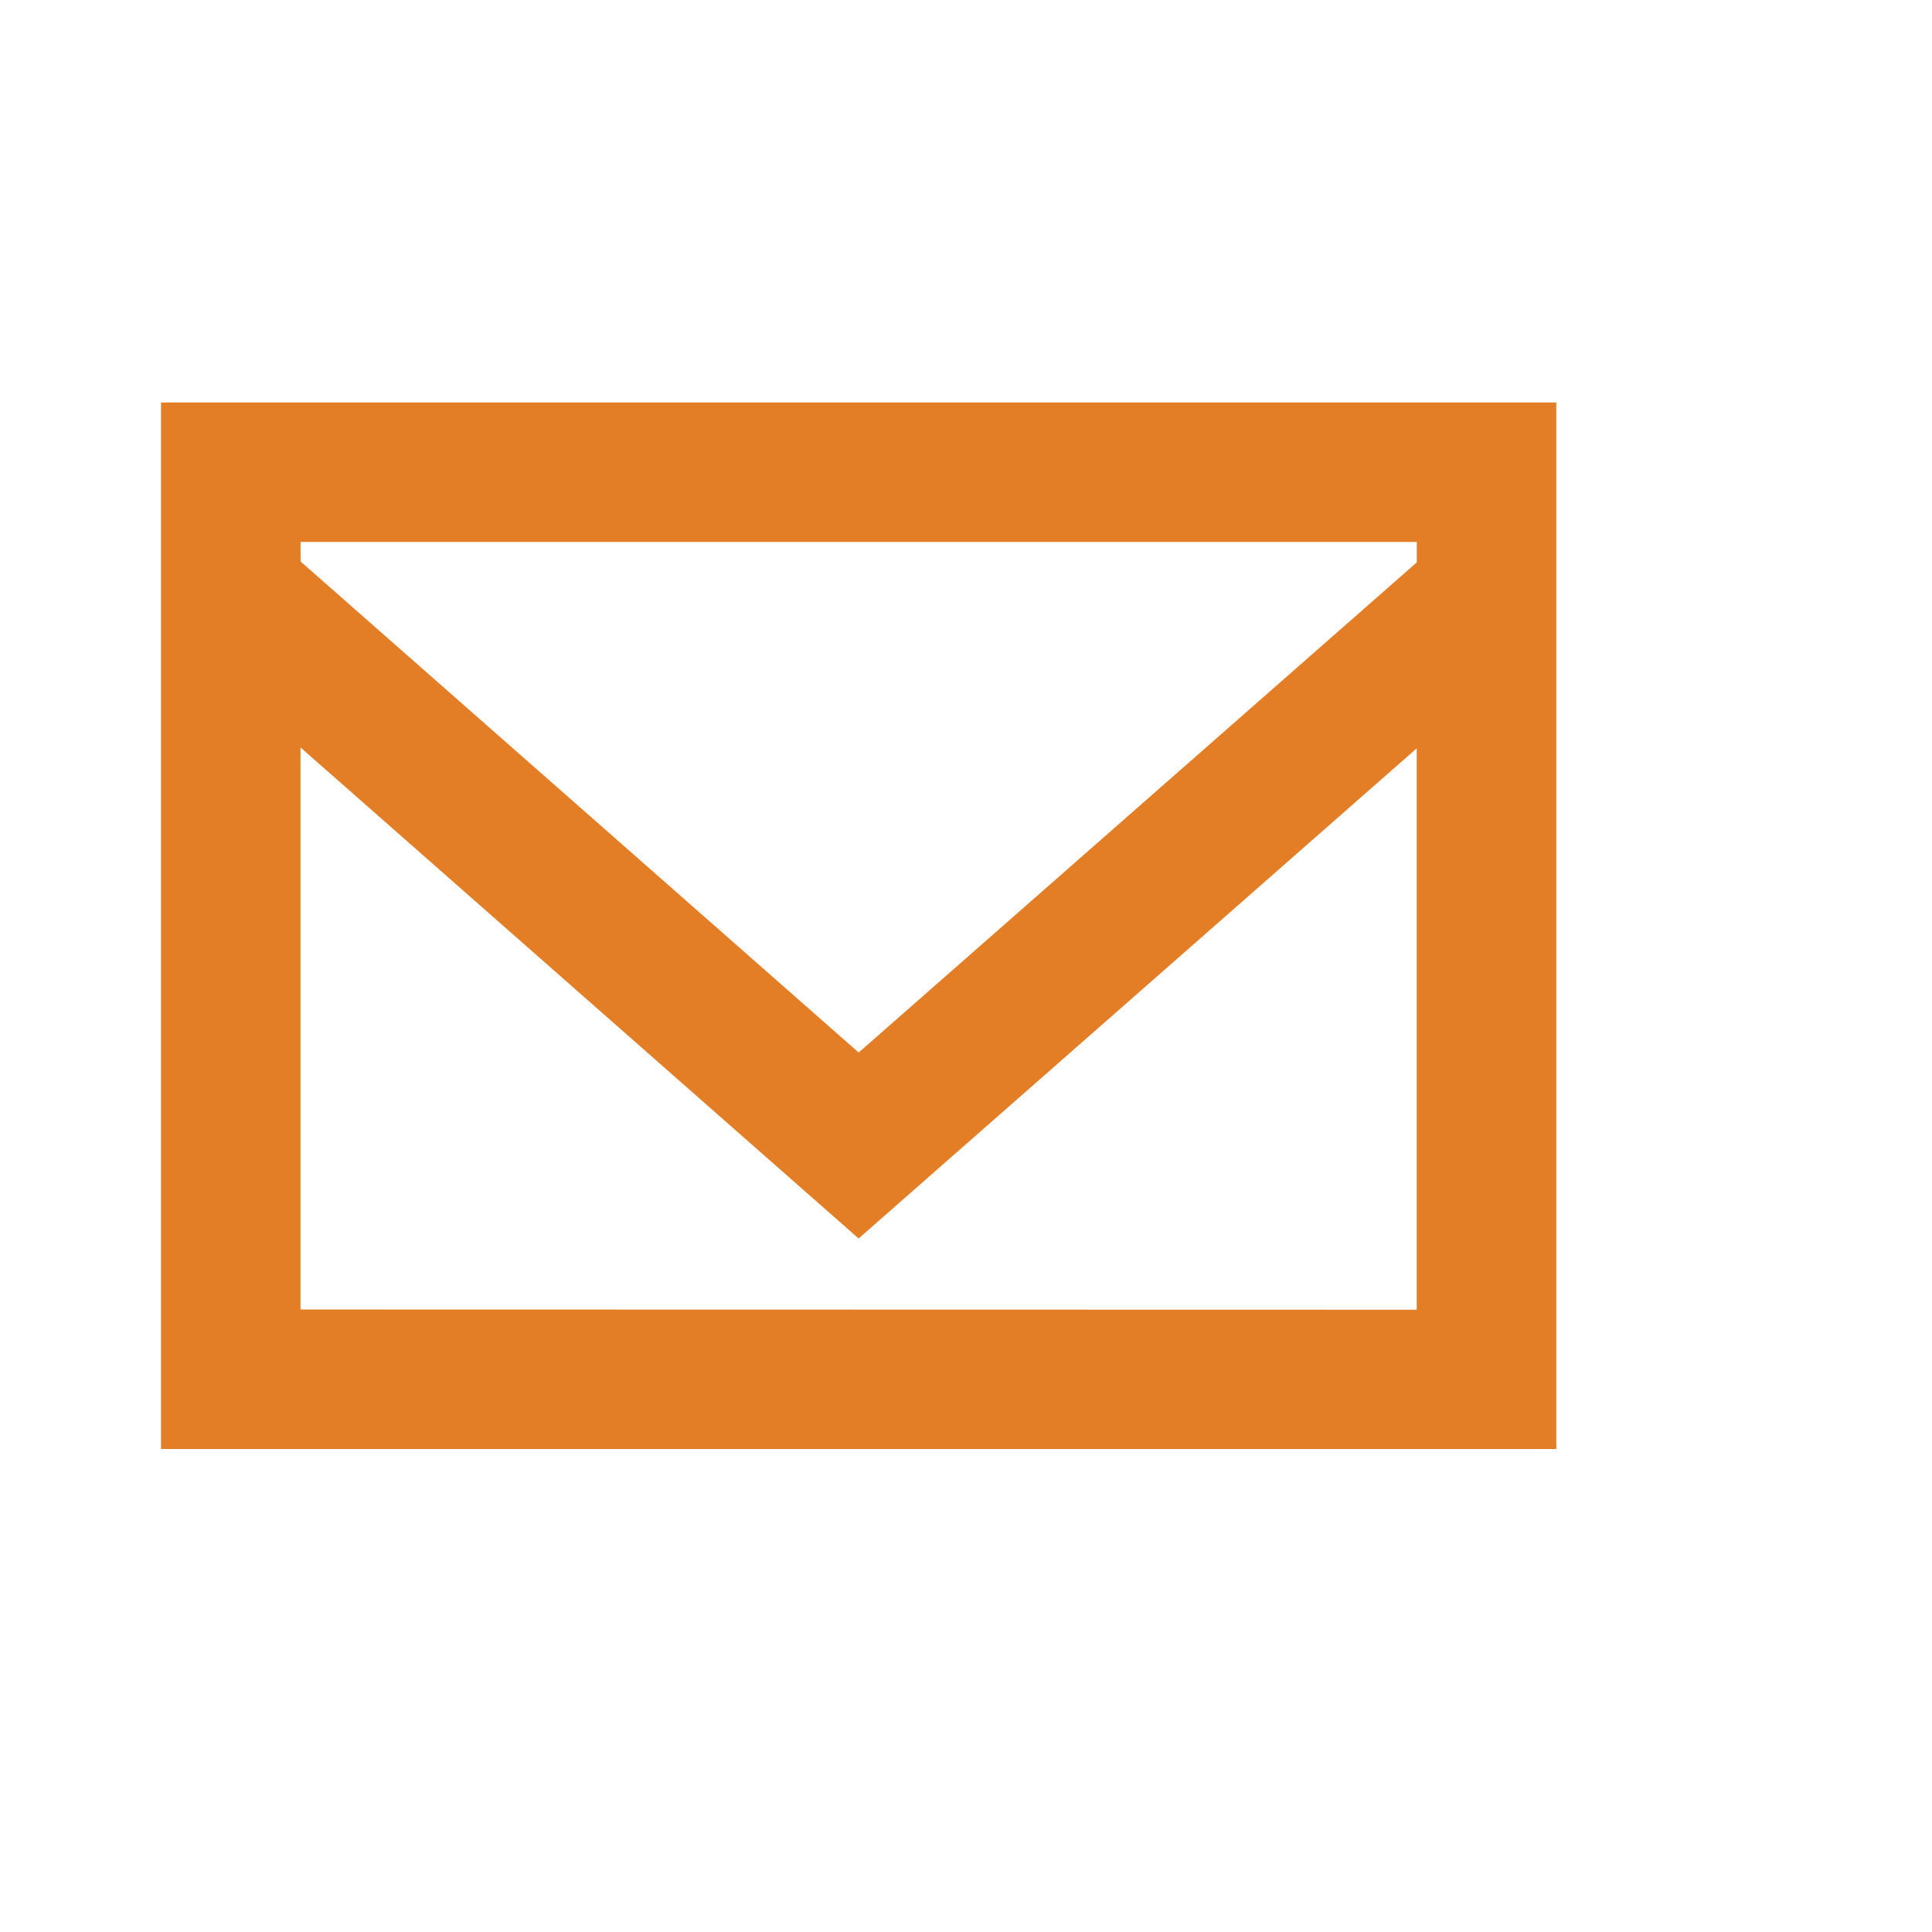
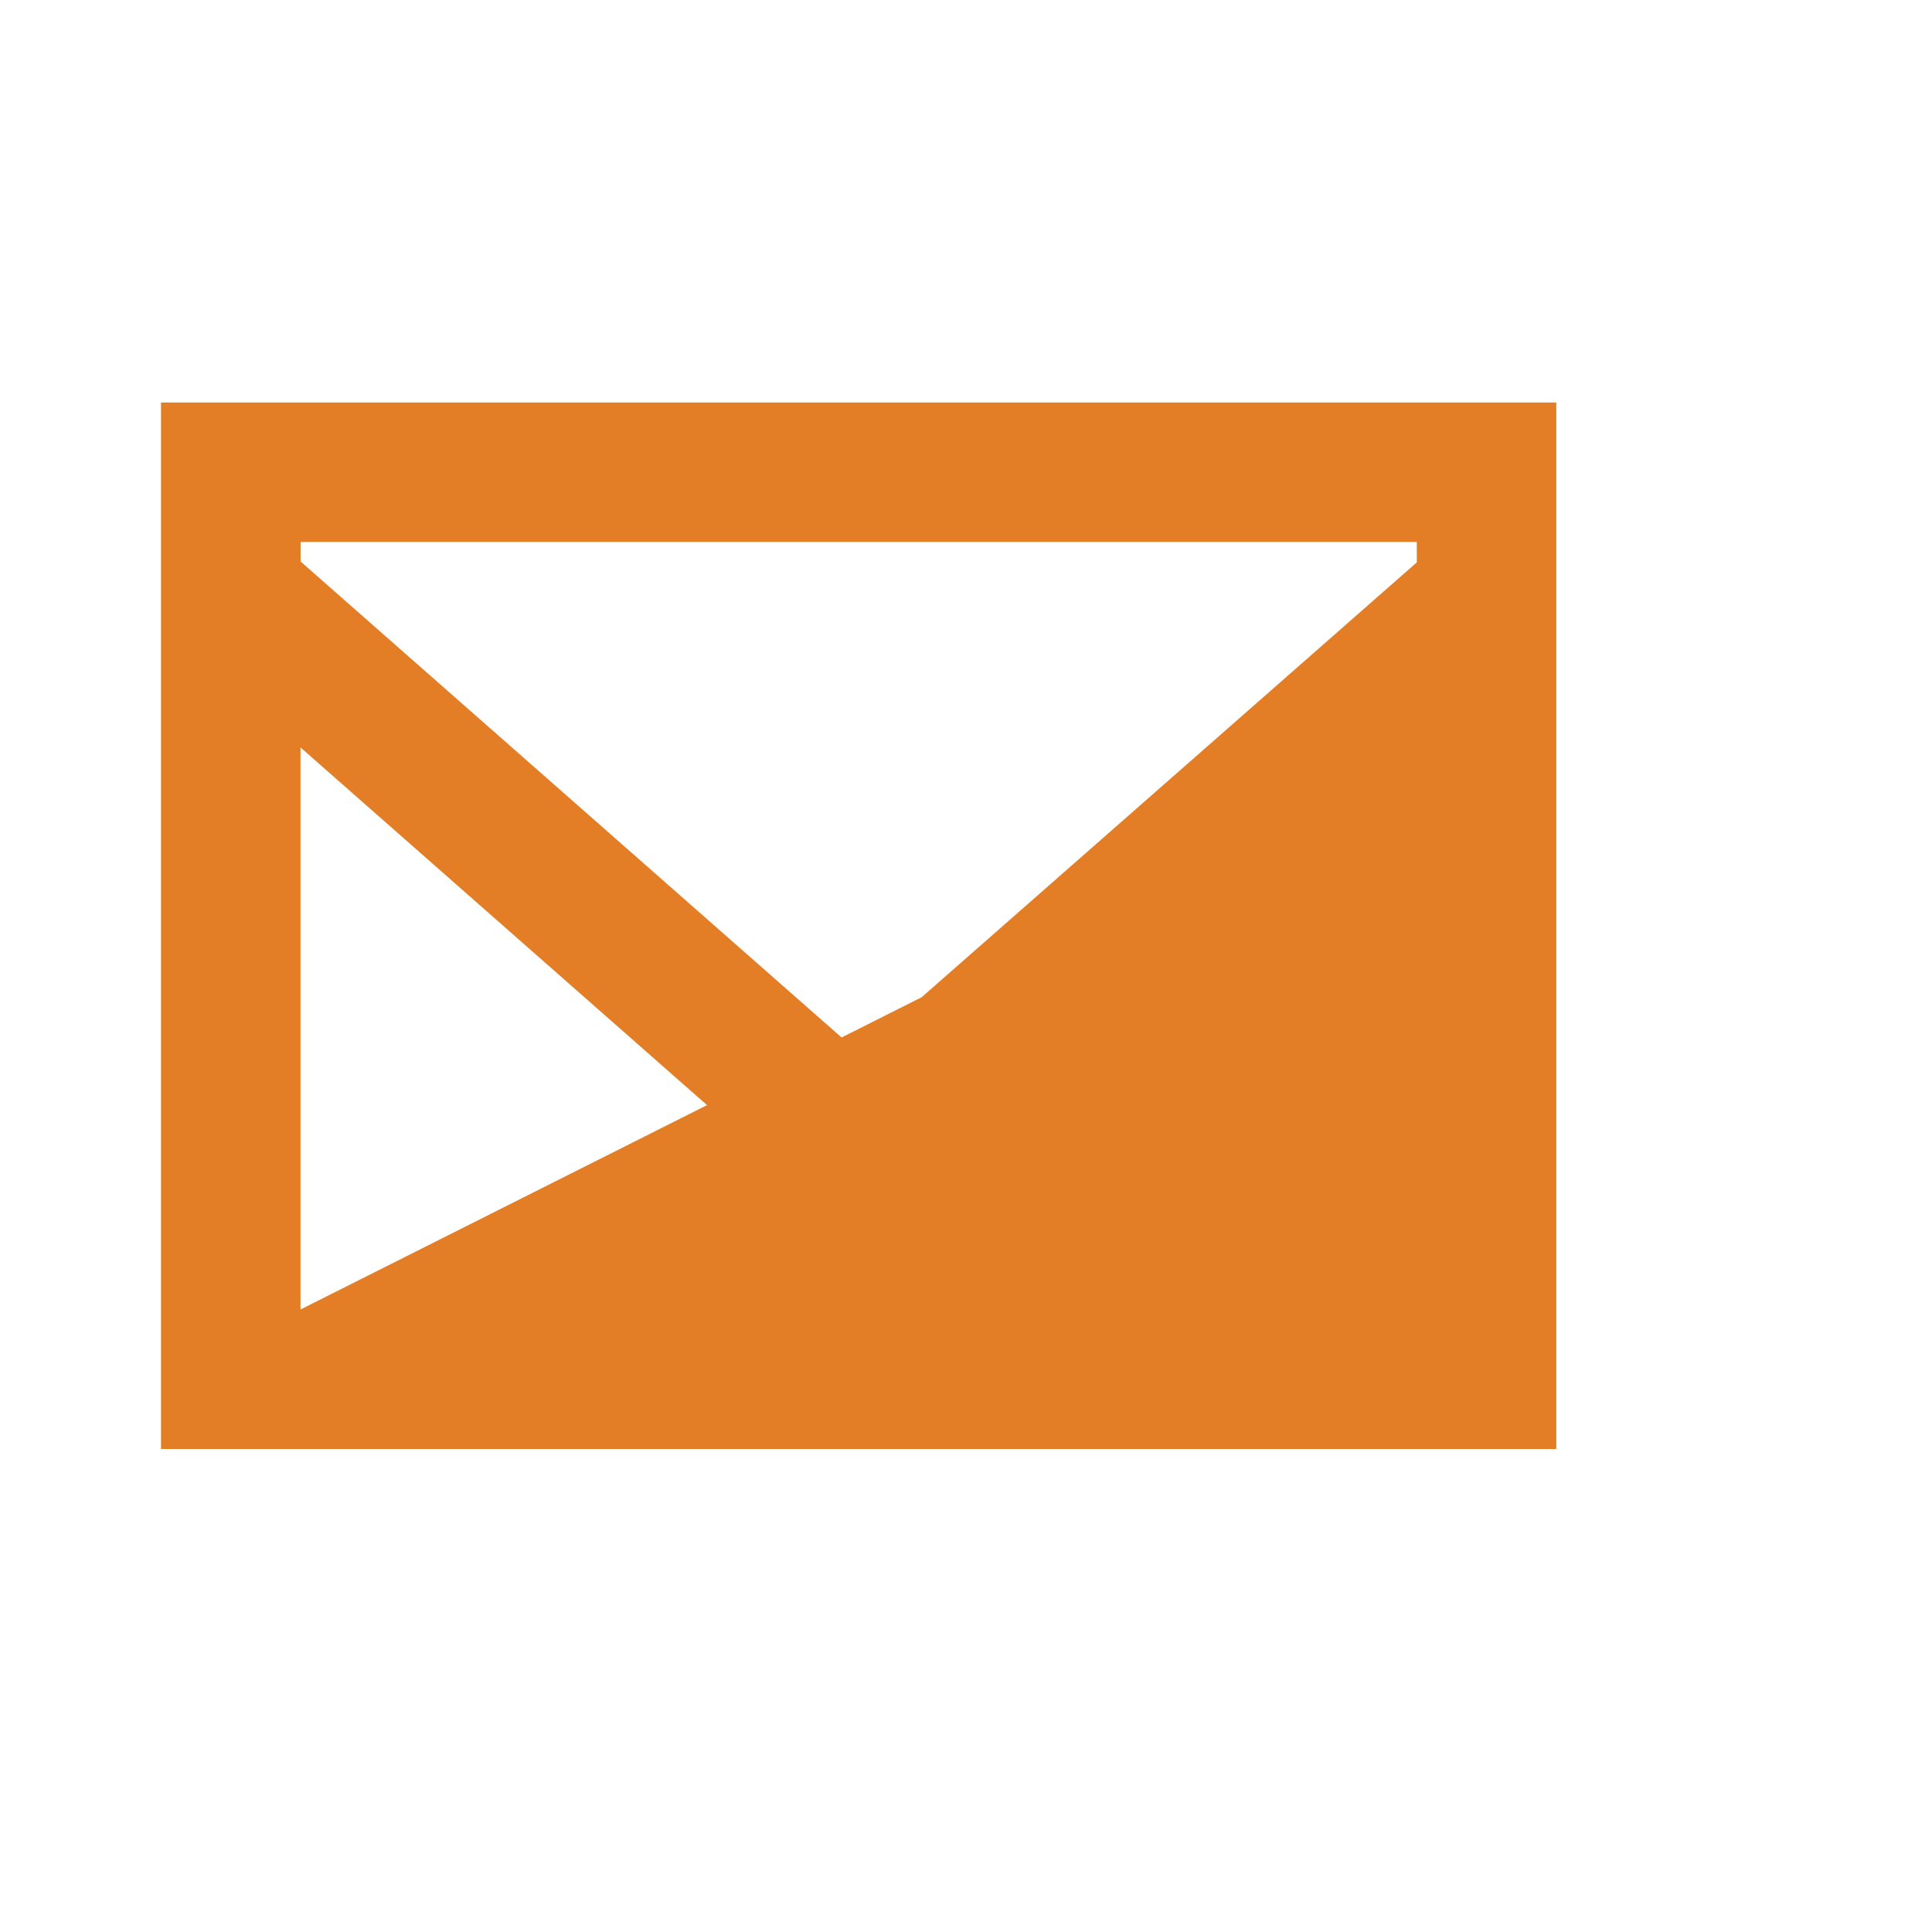
<svg xmlns="http://www.w3.org/2000/svg" width="24" height="24" viewBox="0 0 24 24">
  <g id="icon_mail" transform="translate(-1093)">
-     <rect id="wrap" width="24" height="24" transform="translate(1093)" fill="none" />
-     <path id="email" d="M260,25V38h17.333V25Zm1.733,11.267V29.285l6.933,6.1,6.933-6.089v6.974ZM275.6,26.986l-6.933,6.089-6.933-6.1v-.243H275.6Z" transform="translate(835 -20)" fill="#e37e27" />
+     <path id="email" d="M260,25V38h17.333V25Zm1.733,11.267V29.285l6.933,6.1,6.933-6.089ZM275.6,26.986l-6.933,6.089-6.933-6.1v-.243H275.6Z" transform="translate(835 -20)" fill="#e37e27" />
  </g>
</svg>